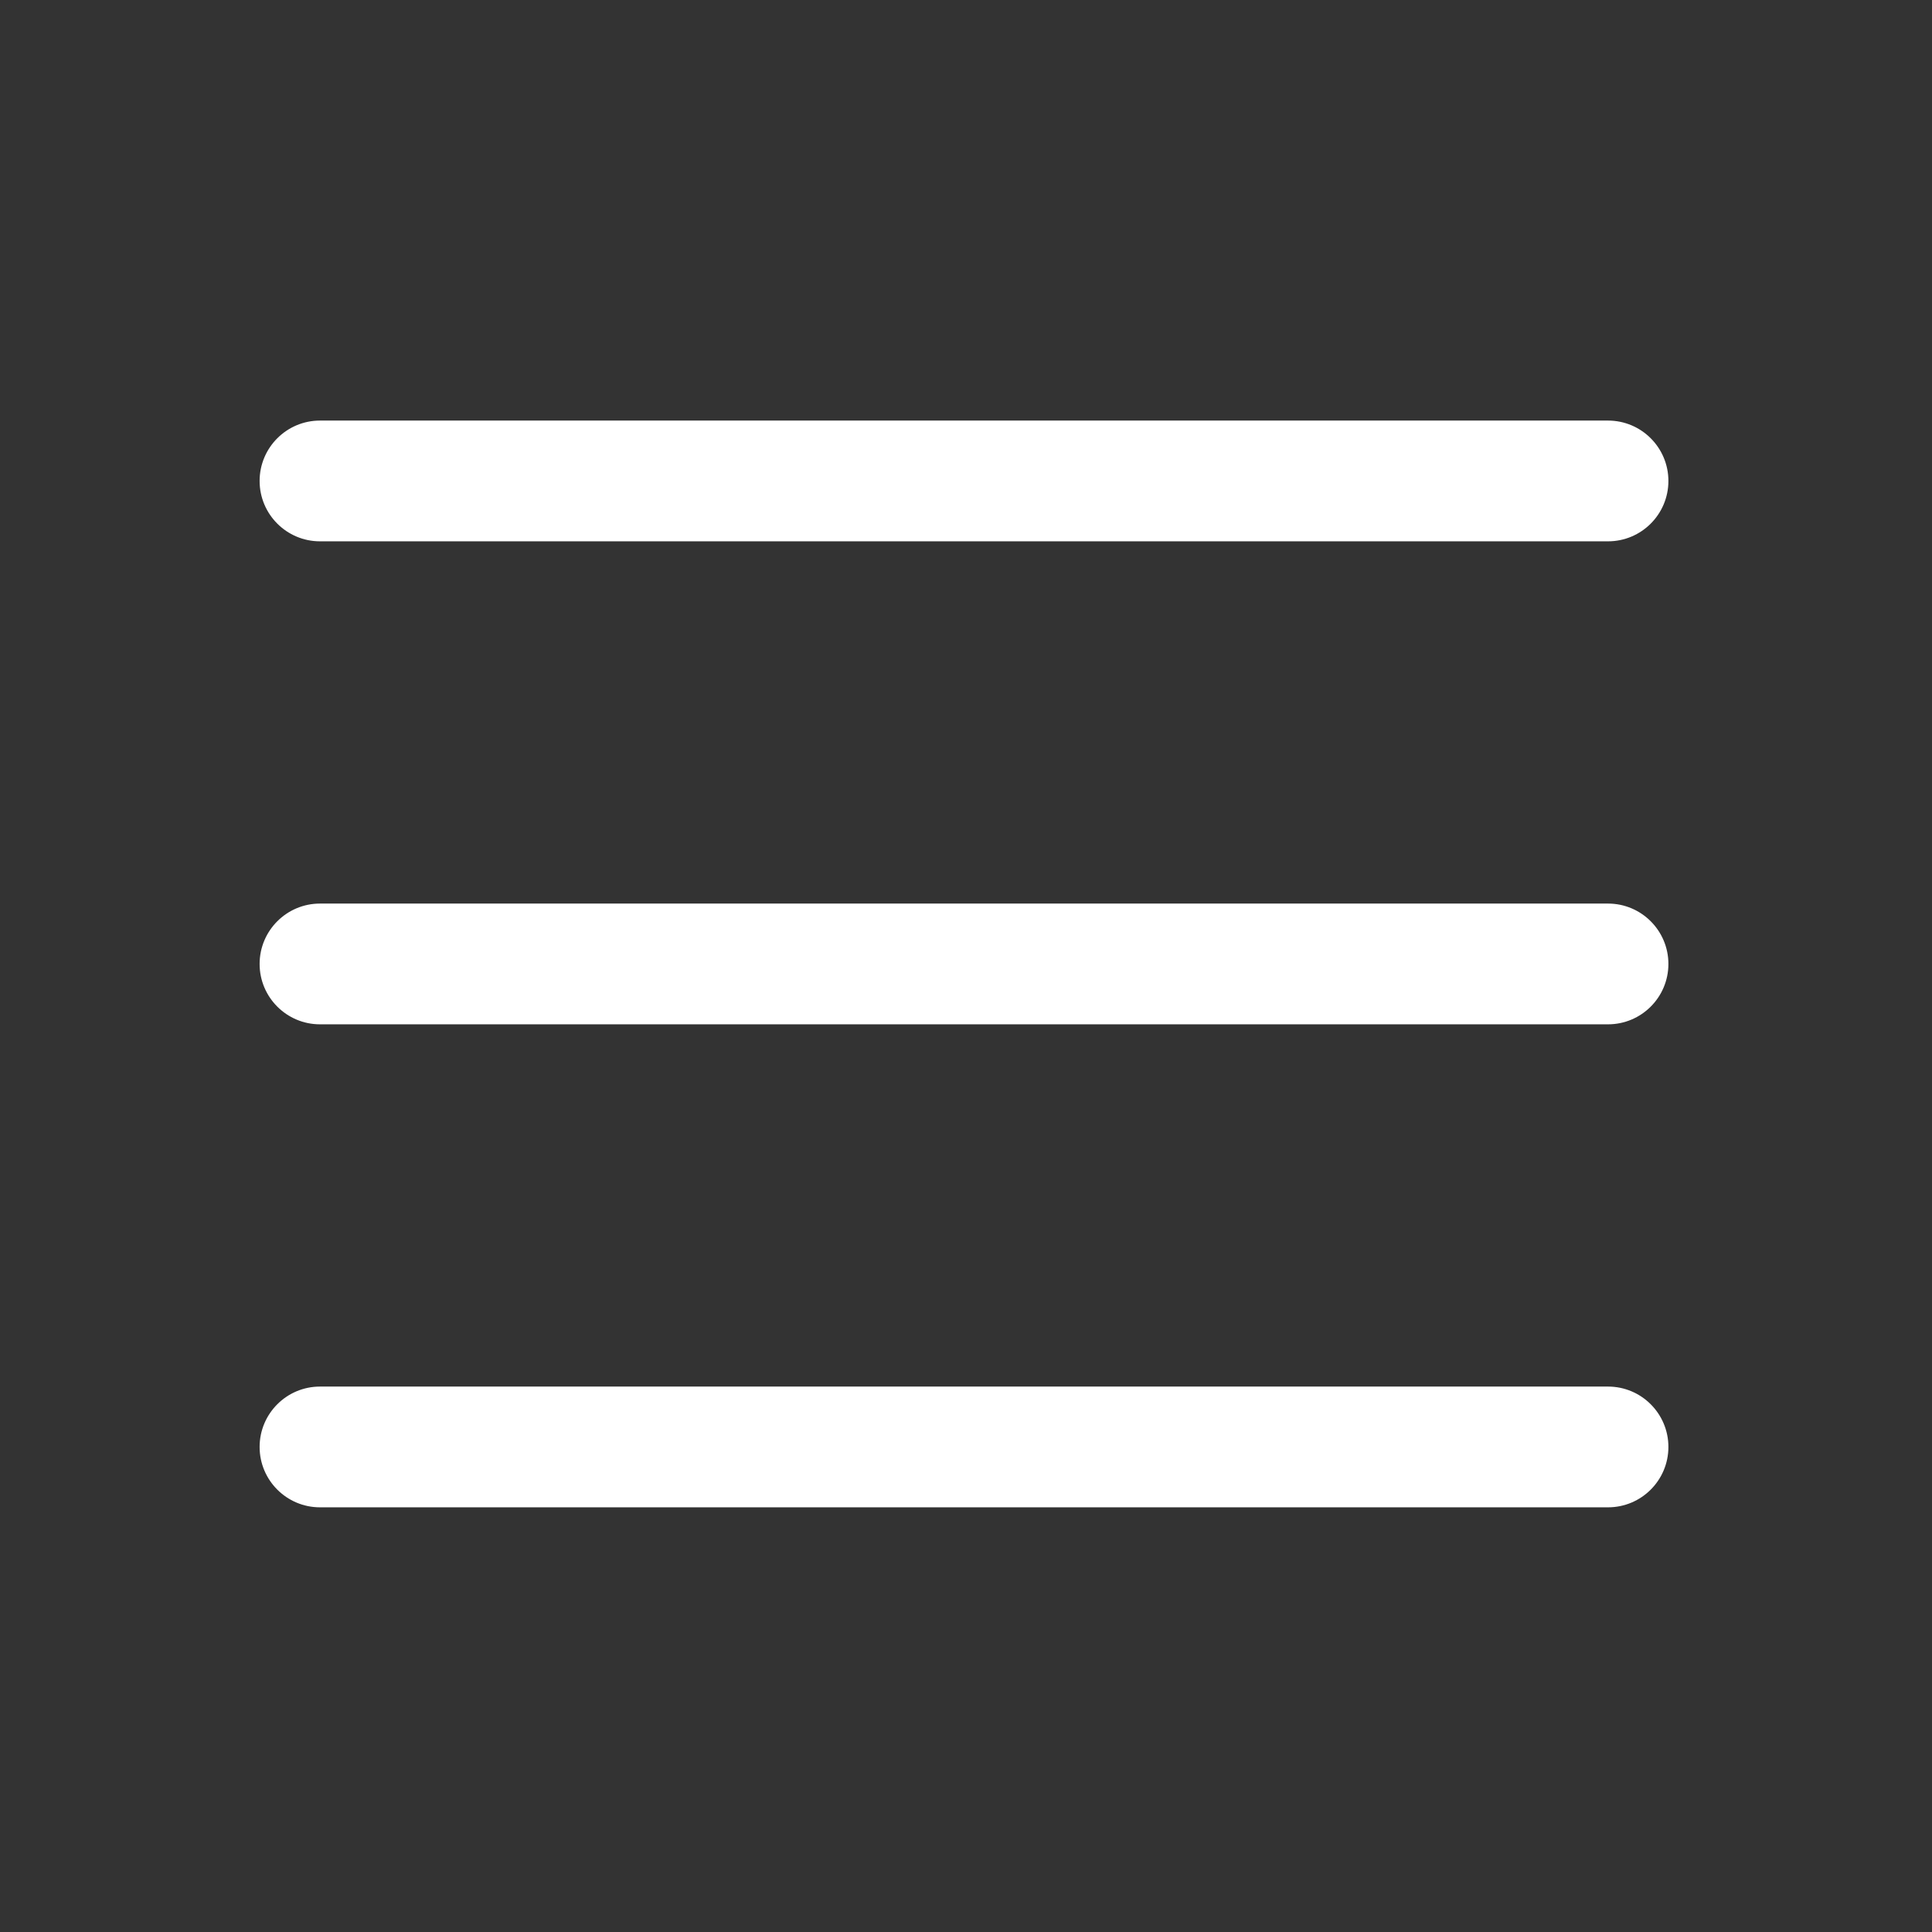
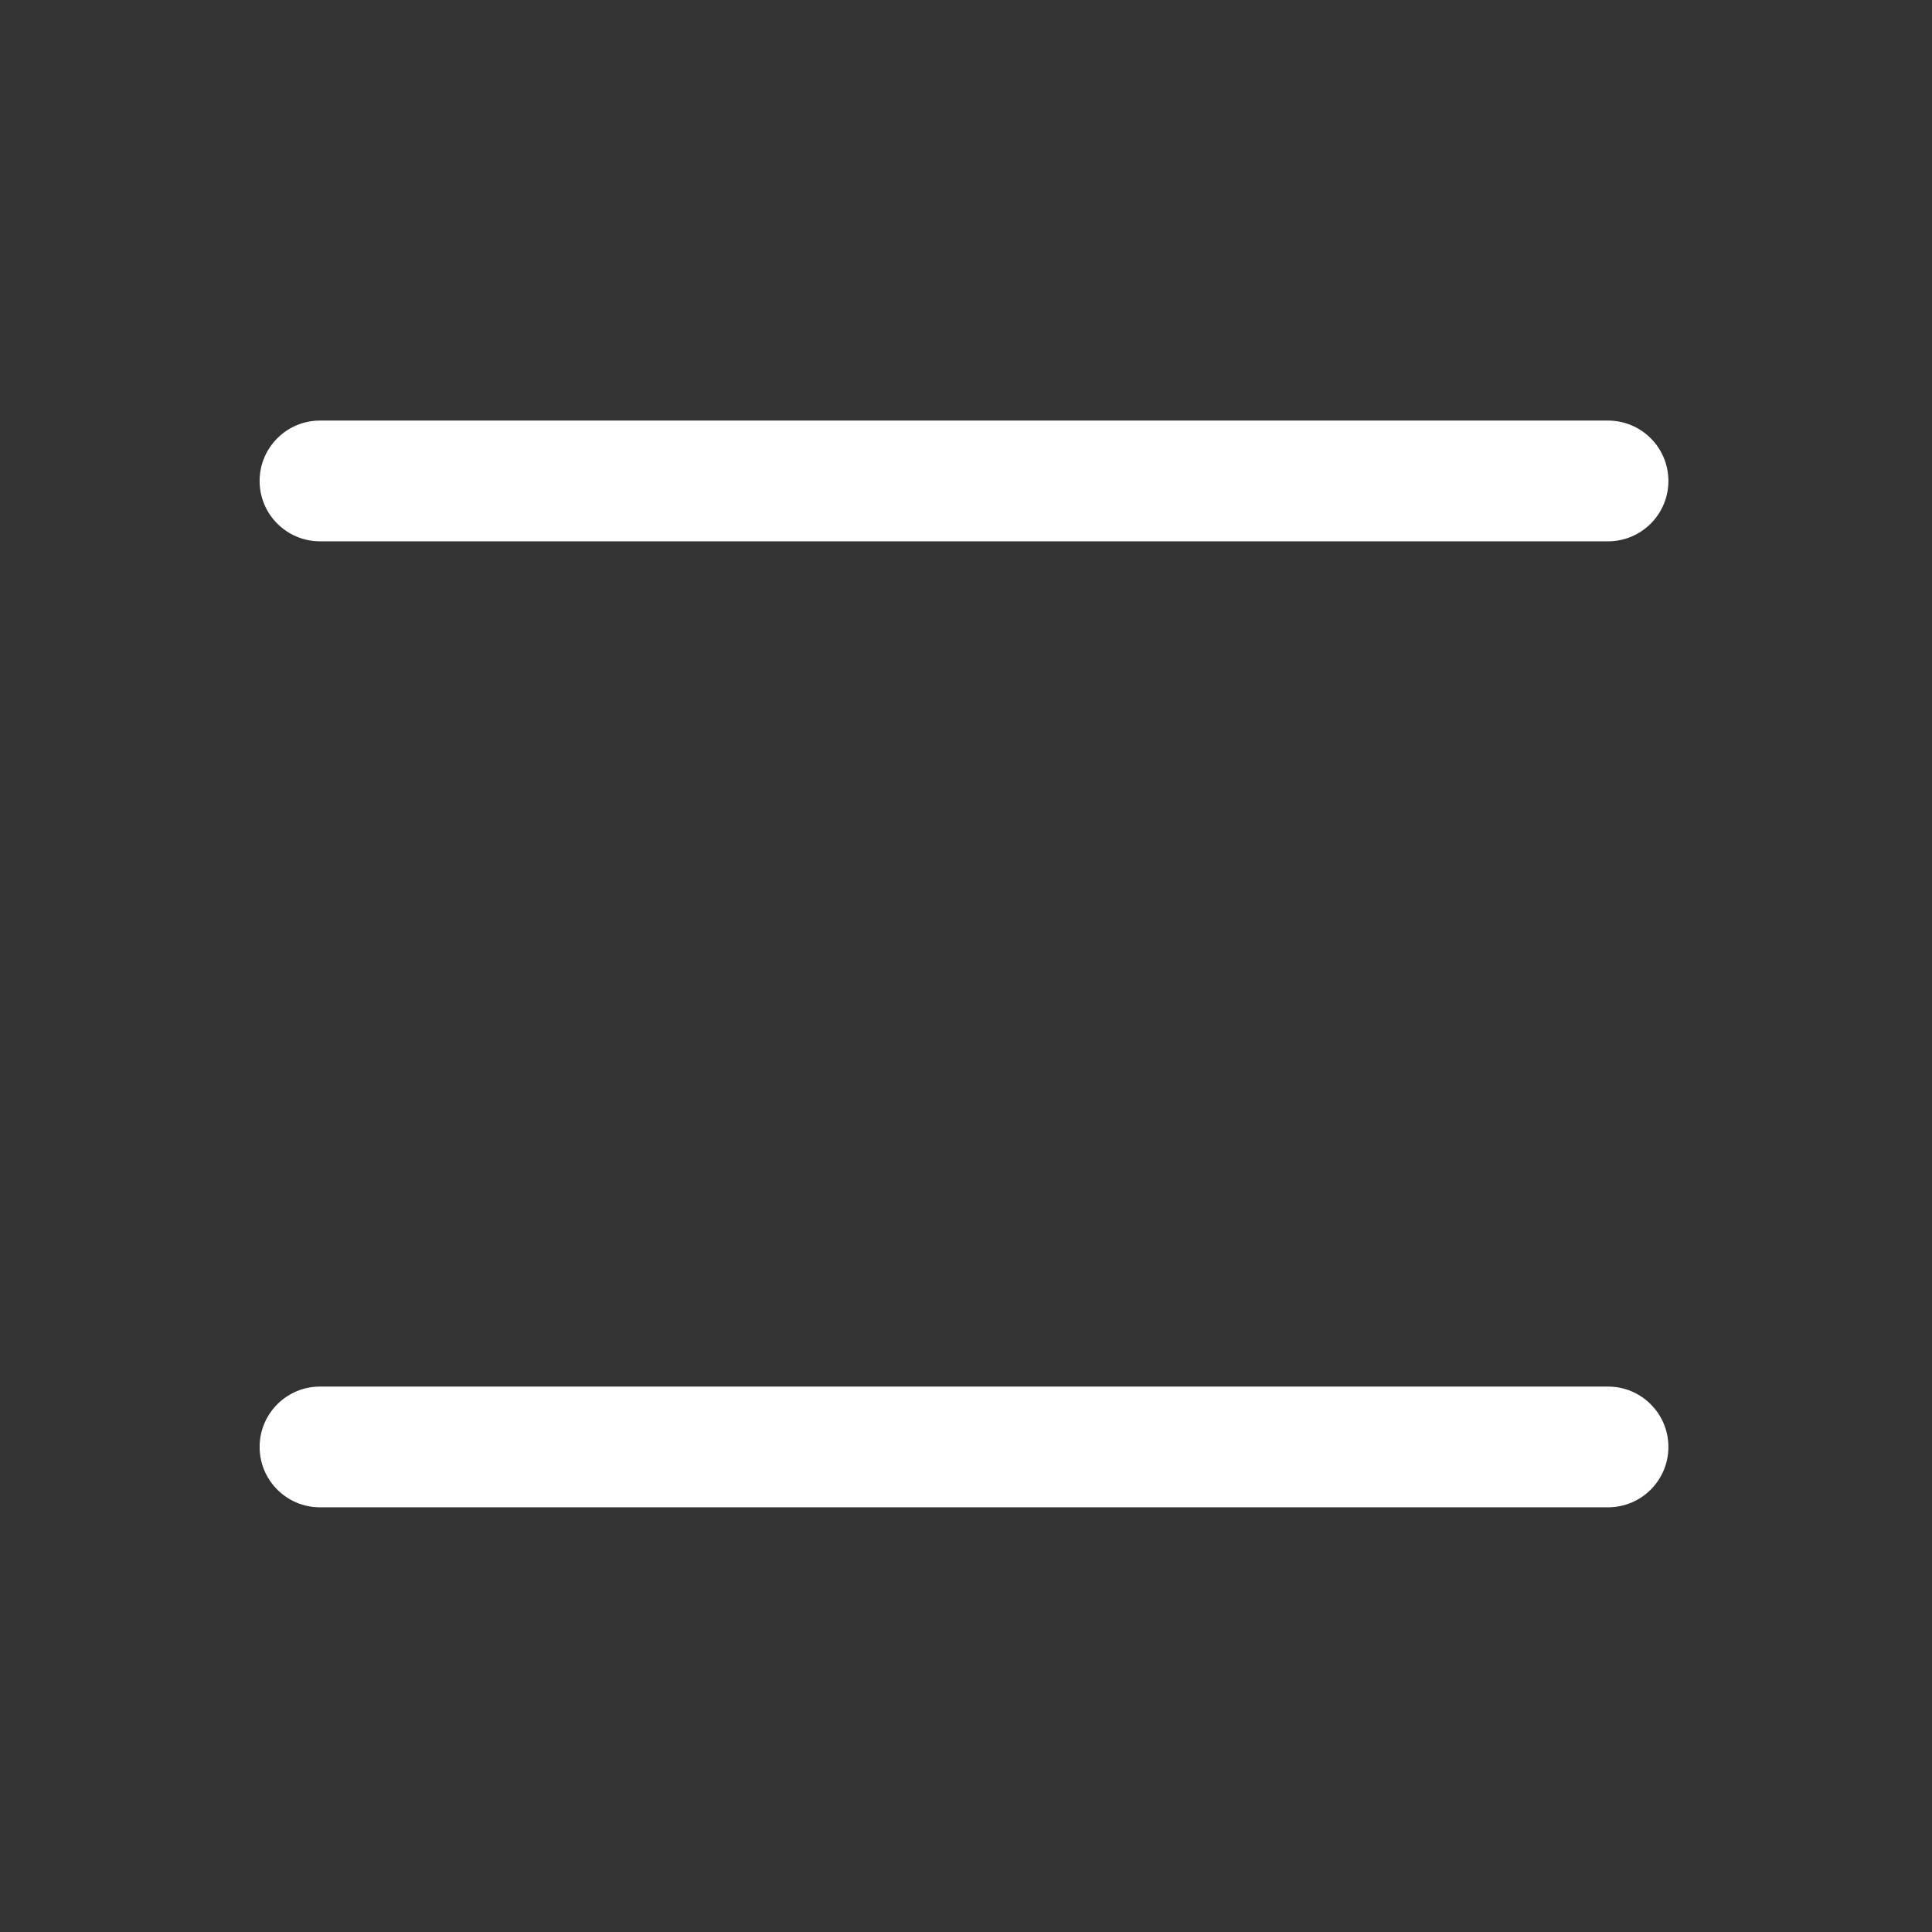
<svg xmlns="http://www.w3.org/2000/svg" width="16" height="16" viewBox="0 0 16 16" fill="none">
  <rect x="0" y="0" width="16" height="16" fill="#333333" stroke="none" />
  <path d="M2.15 3.983C2.15 3.707 2.374 3.483 2.65 3.483H13.317C13.593 3.483 13.817 3.707 13.817 3.983C13.817 4.259 13.593 4.483 13.317 4.483H2.65C2.374 4.483 2.15 4.259 2.15 3.983Z" fill="white" />
-   <path d="M2.15 7.983C2.15 7.707 2.374 7.483 2.65 7.483H13.317C13.593 7.483 13.817 7.707 13.817 7.983C13.817 8.259 13.593 8.483 13.317 8.483H2.65C2.374 8.483 2.15 8.259 2.15 7.983Z" fill="white" />
  <path d="M2.15 11.983C2.15 11.707 2.374 11.483 2.65 11.483H13.317C13.593 11.483 13.817 11.707 13.817 11.983C13.817 12.259 13.593 12.483 13.317 12.483H2.65C2.374 12.483 2.15 12.259 2.15 11.983Z" fill="white" />
</svg>